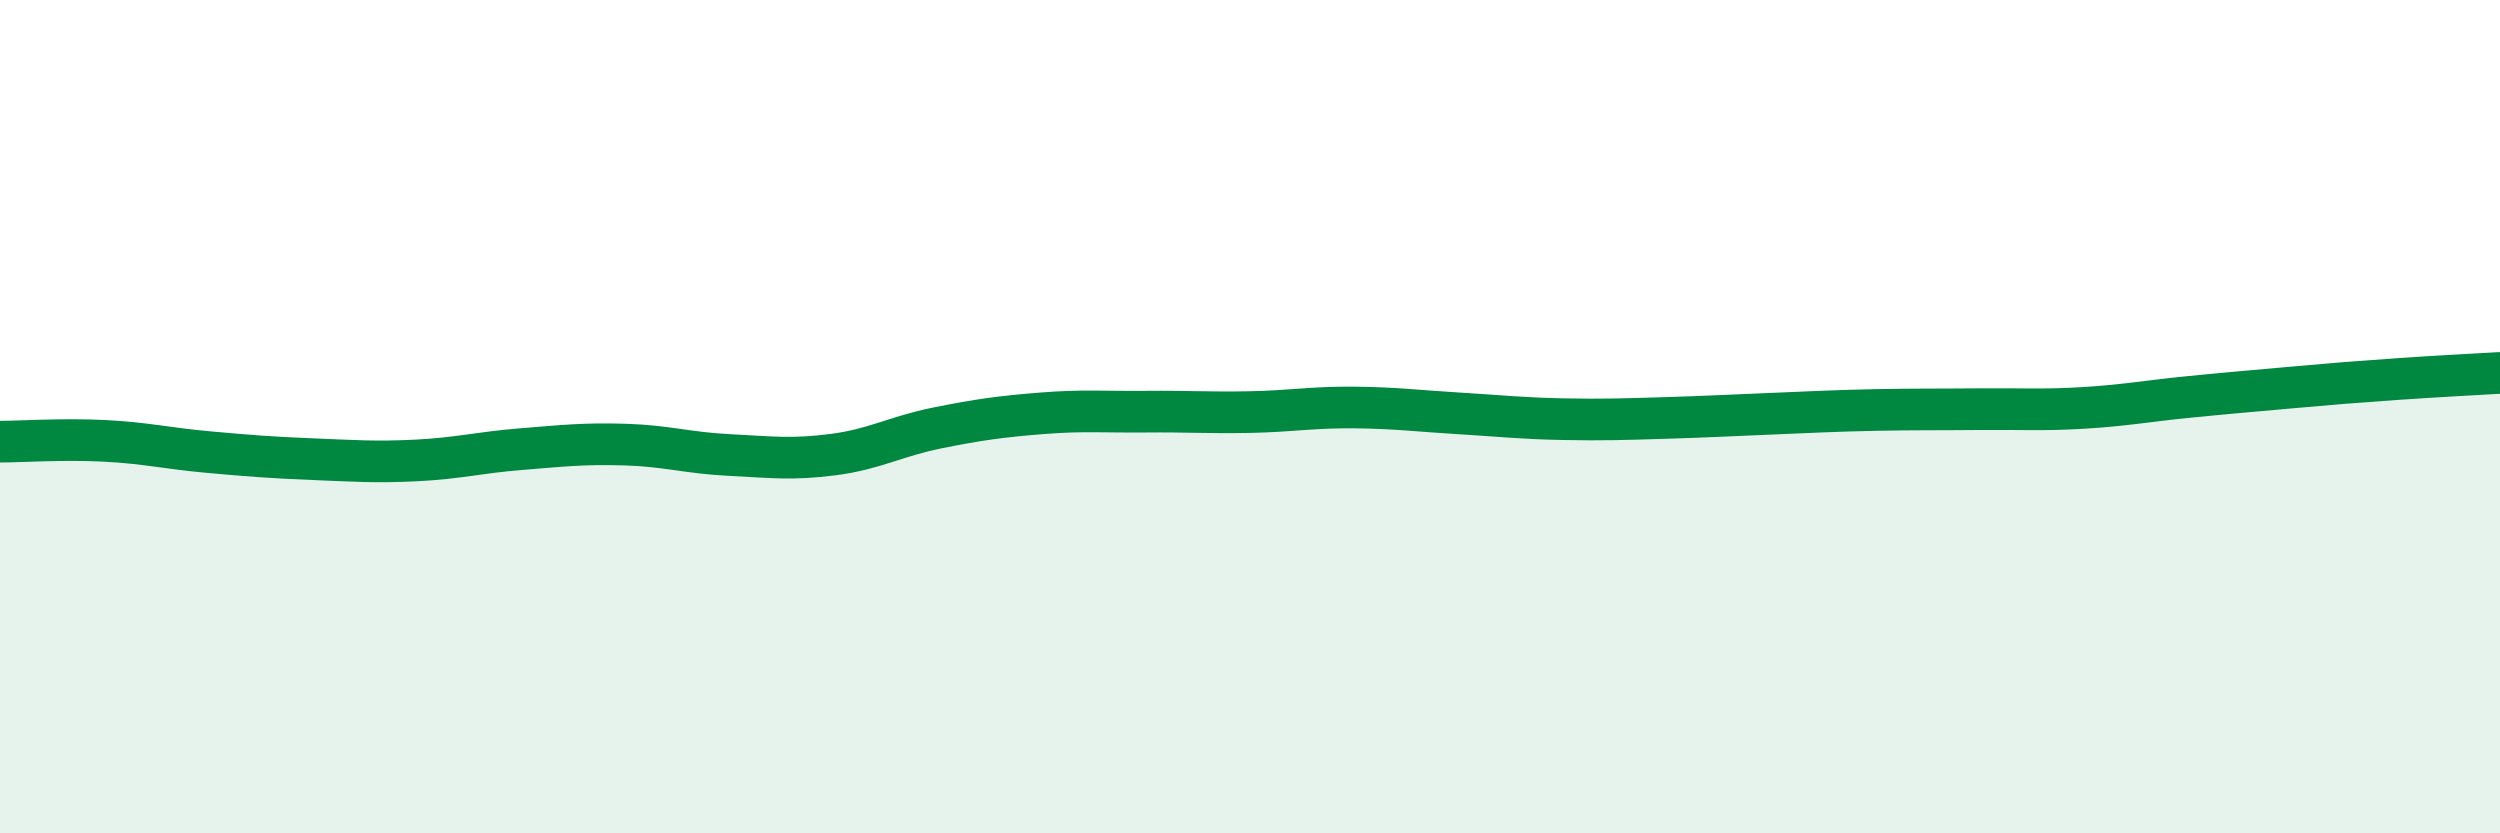
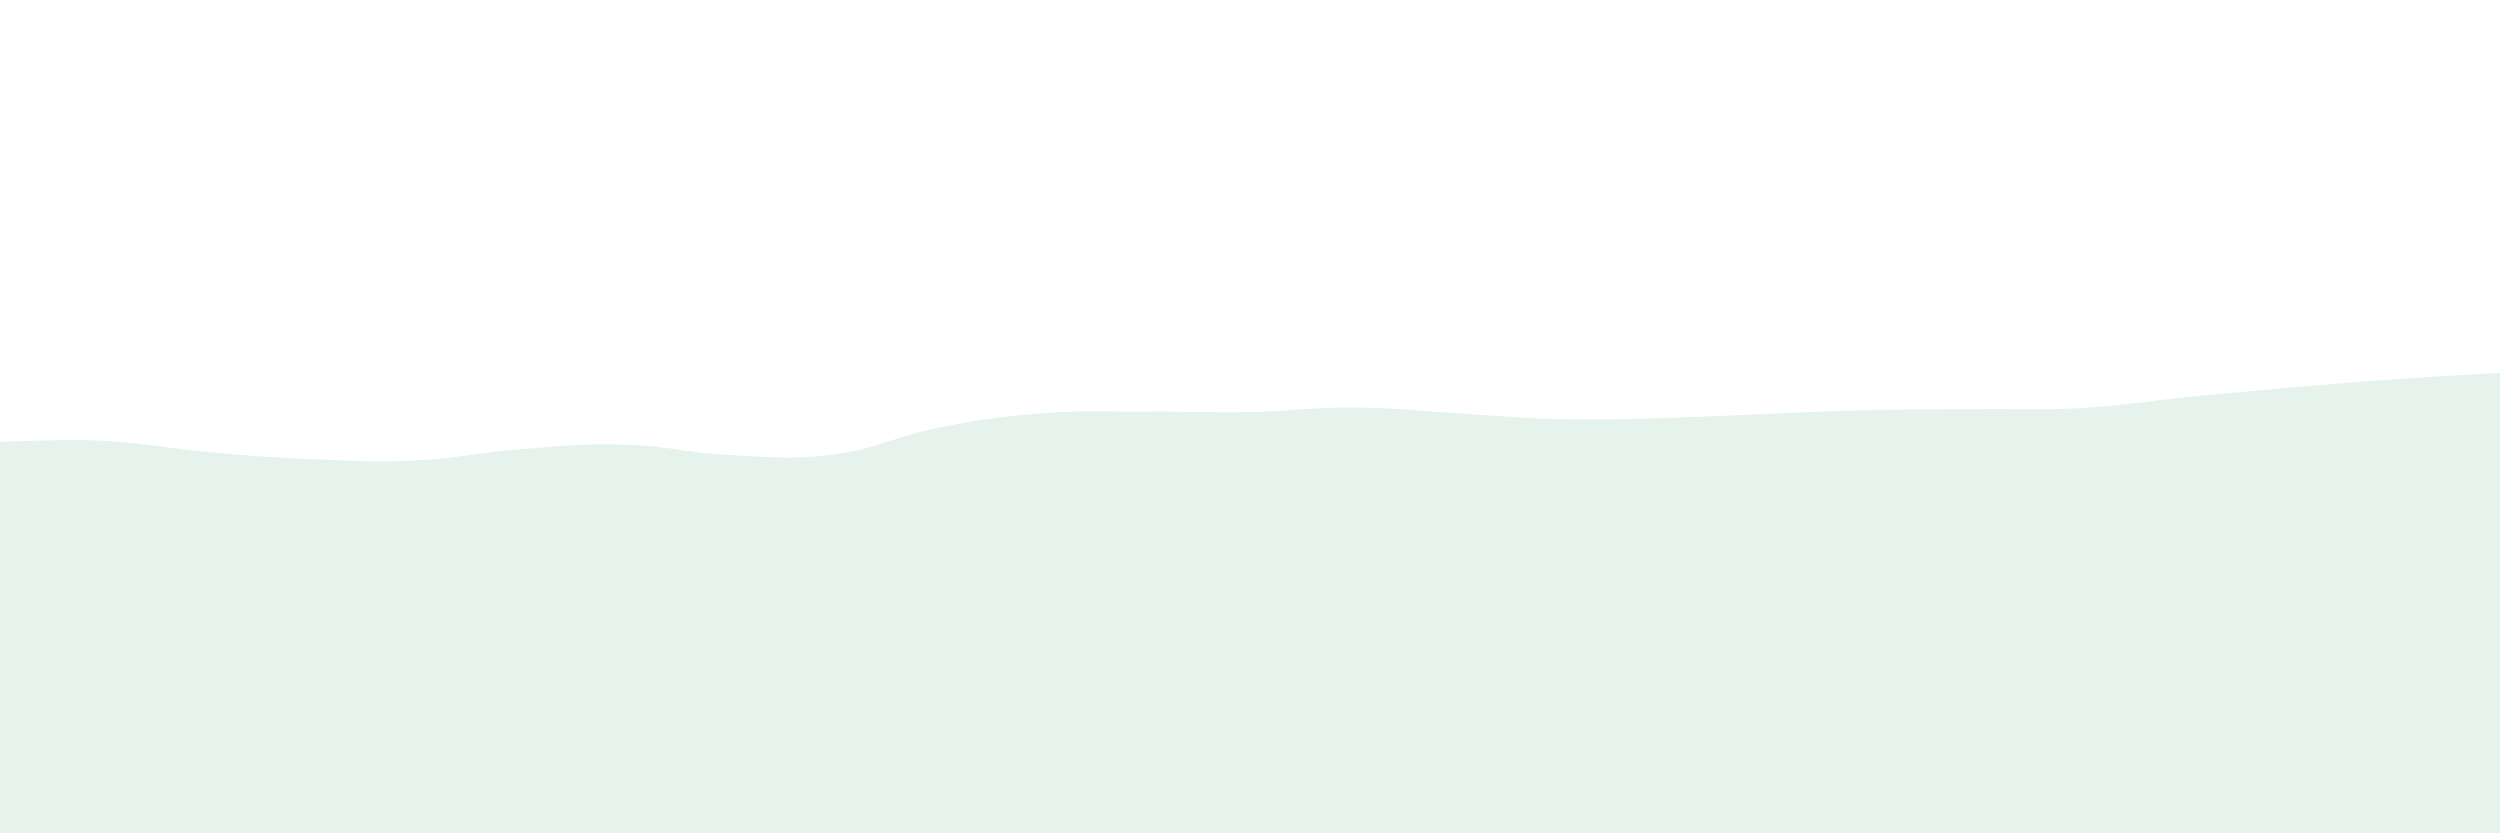
<svg xmlns="http://www.w3.org/2000/svg" width="60" height="20" viewBox="0 0 60 20">
  <path d="M 0,10.6 C 0.5,10.6 1.5,10.53 2.5,10.58 C 3.5,10.63 4,10.76 5,10.85 C 6,10.94 6.5,10.98 7.5,11.02 C 8.5,11.06 9,11.1 10,11.05 C 11,11 11.5,10.86 12.5,10.78 C 13.5,10.7 14,10.64 15,10.67 C 16,10.7 16.5,10.87 17.5,10.92 C 18.5,10.97 19,11.04 20,10.91 C 21,10.78 21.5,10.47 22.5,10.27 C 23.5,10.07 24,10 25,9.92 C 26,9.84 26.5,9.89 27.5,9.88 C 28.5,9.87 29,9.91 30,9.89 C 31,9.87 31.5,9.77 32.5,9.78 C 33.5,9.79 34,9.86 35,9.92 C 36,9.98 36.5,10.04 37.5,10.06 C 38.5,10.08 39,10.06 40,10.03 C 41,10 41.5,9.97 42.5,9.93 C 43.5,9.89 44,9.86 45,9.84 C 46,9.82 46.5,9.83 47.5,9.82 C 48.5,9.81 49,9.85 50,9.79 C 51,9.73 51.5,9.63 52.5,9.53 C 53.5,9.43 54,9.39 55,9.3 C 56,9.21 56.5,9.17 57.5,9.1 C 58.5,9.03 59.5,8.98 60,8.95L60 20L0 20Z" fill="#008740" opacity="0.1" stroke-linecap="round" stroke-linejoin="round" />
-   <path d="M 0,10.6 C 0.5,10.6 1.5,10.53 2.5,10.58 C 3.5,10.63 4,10.76 5,10.85 C 6,10.94 6.5,10.98 7.5,11.02 C 8.5,11.06 9,11.1 10,11.05 C 11,11 11.5,10.86 12.5,10.78 C 13.5,10.7 14,10.64 15,10.67 C 16,10.7 16.5,10.87 17.5,10.92 C 18.5,10.97 19,11.04 20,10.91 C 21,10.78 21.5,10.47 22.5,10.27 C 23.5,10.07 24,10 25,9.92 C 26,9.84 26.5,9.89 27.5,9.88 C 28.5,9.87 29,9.91 30,9.89 C 31,9.87 31.5,9.77 32.5,9.78 C 33.5,9.79 34,9.86 35,9.92 C 36,9.98 36.5,10.04 37.5,10.06 C 38.5,10.08 39,10.06 40,10.03 C 41,10 41.5,9.97 42.5,9.93 C 43.5,9.89 44,9.86 45,9.84 C 46,9.82 46.5,9.83 47.5,9.82 C 48.5,9.81 49,9.85 50,9.79 C 51,9.73 51.5,9.63 52.5,9.53 C 53.5,9.43 54,9.39 55,9.3 C 56,9.21 56.5,9.17 57.5,9.1 C 58.5,9.03 59.5,8.98 60,8.95" stroke="#008740" stroke-width="1" fill="none" stroke-linecap="round" stroke-linejoin="round" />
</svg>